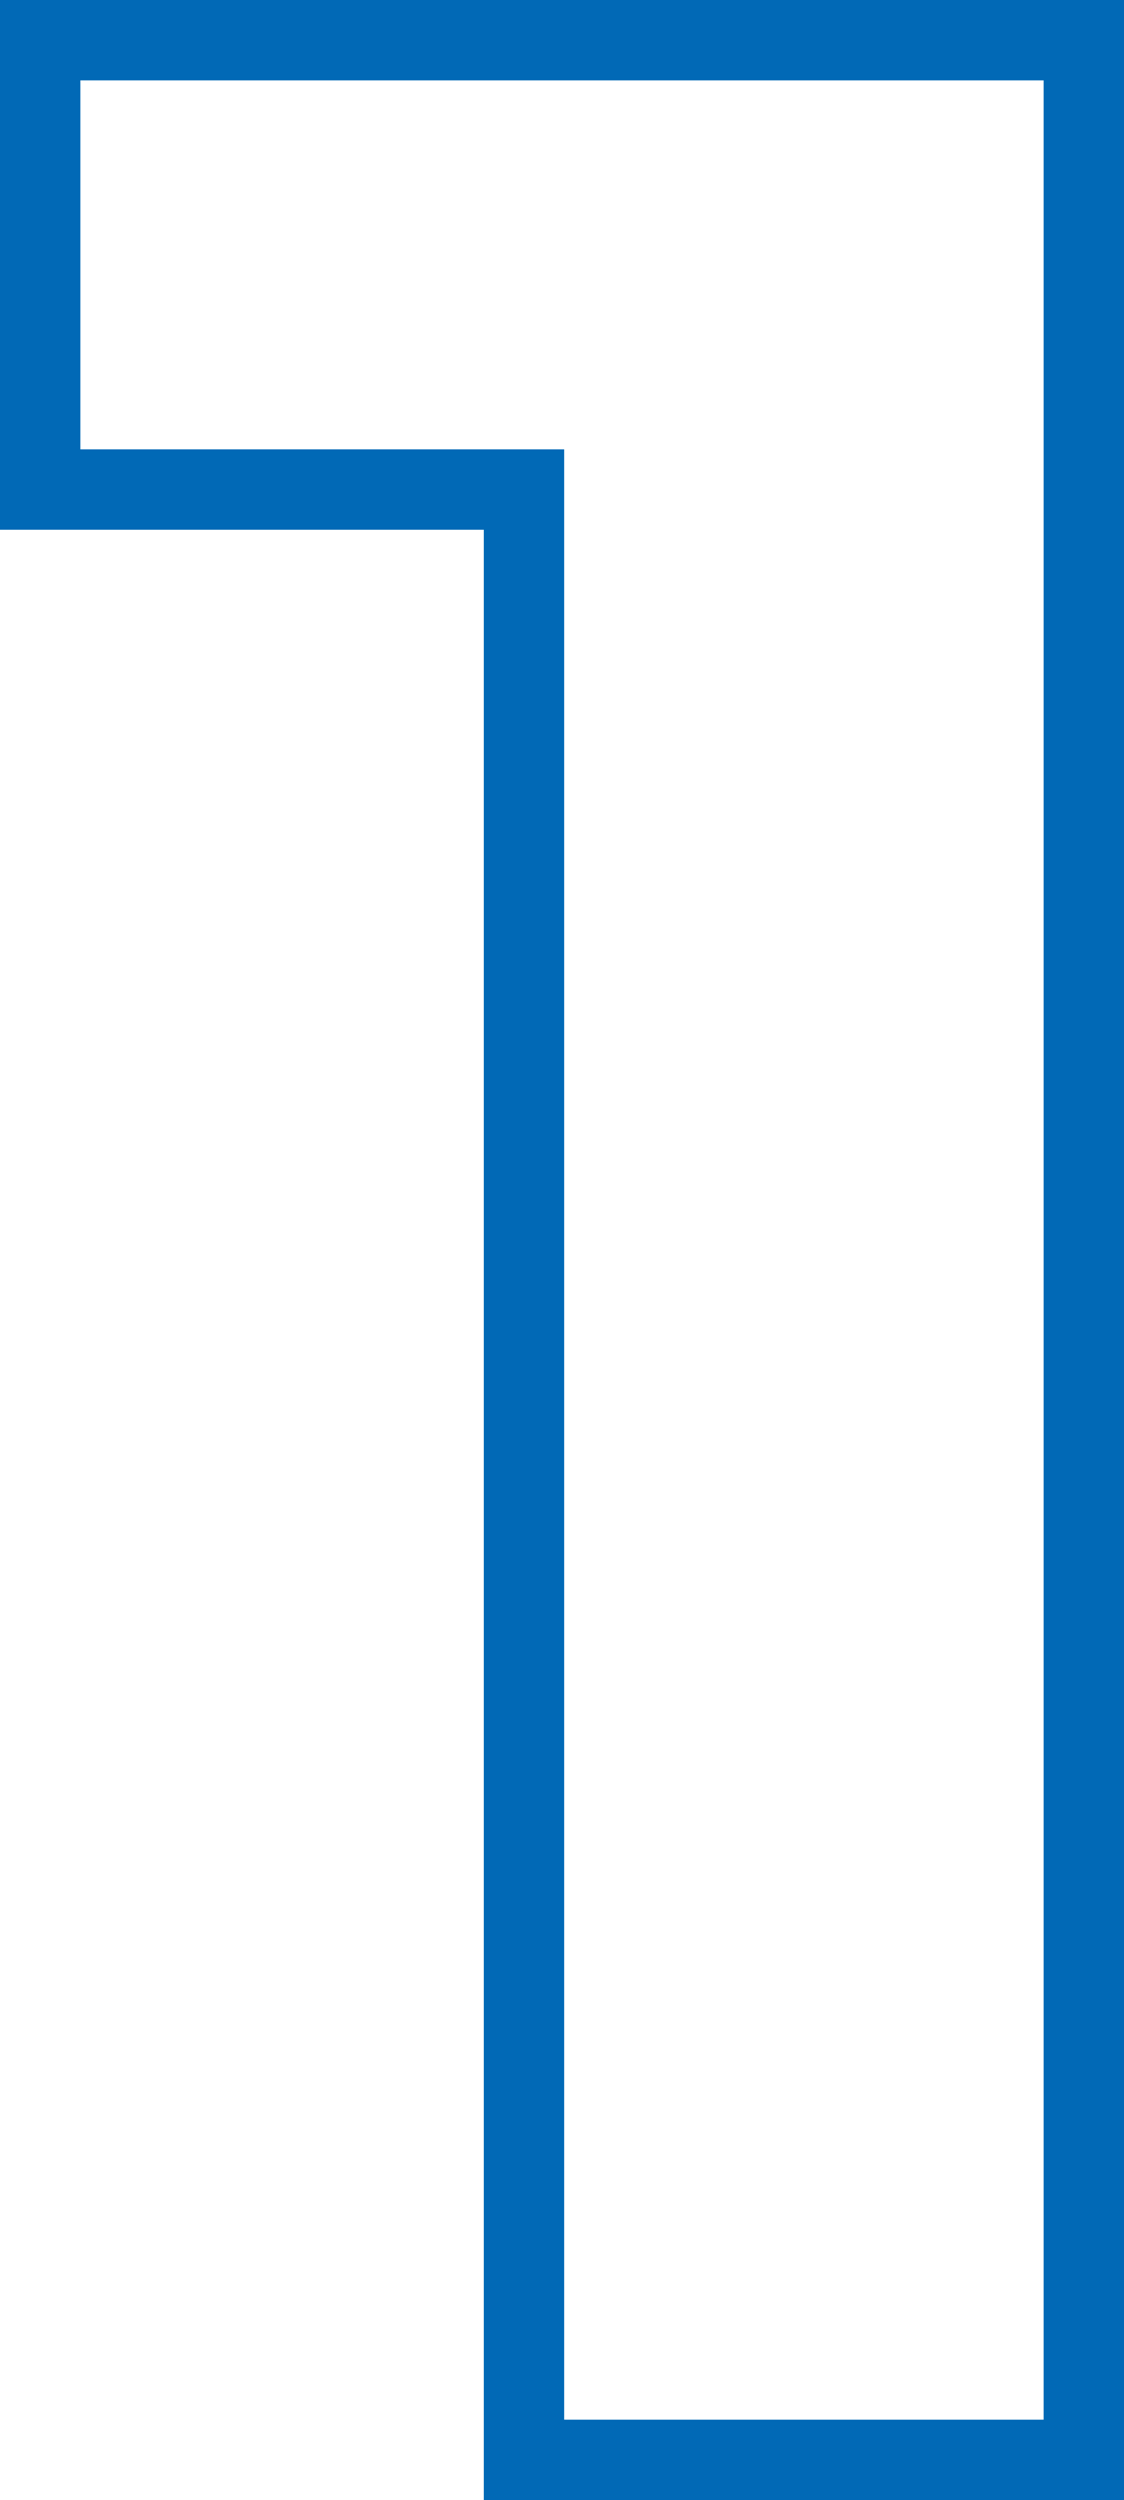
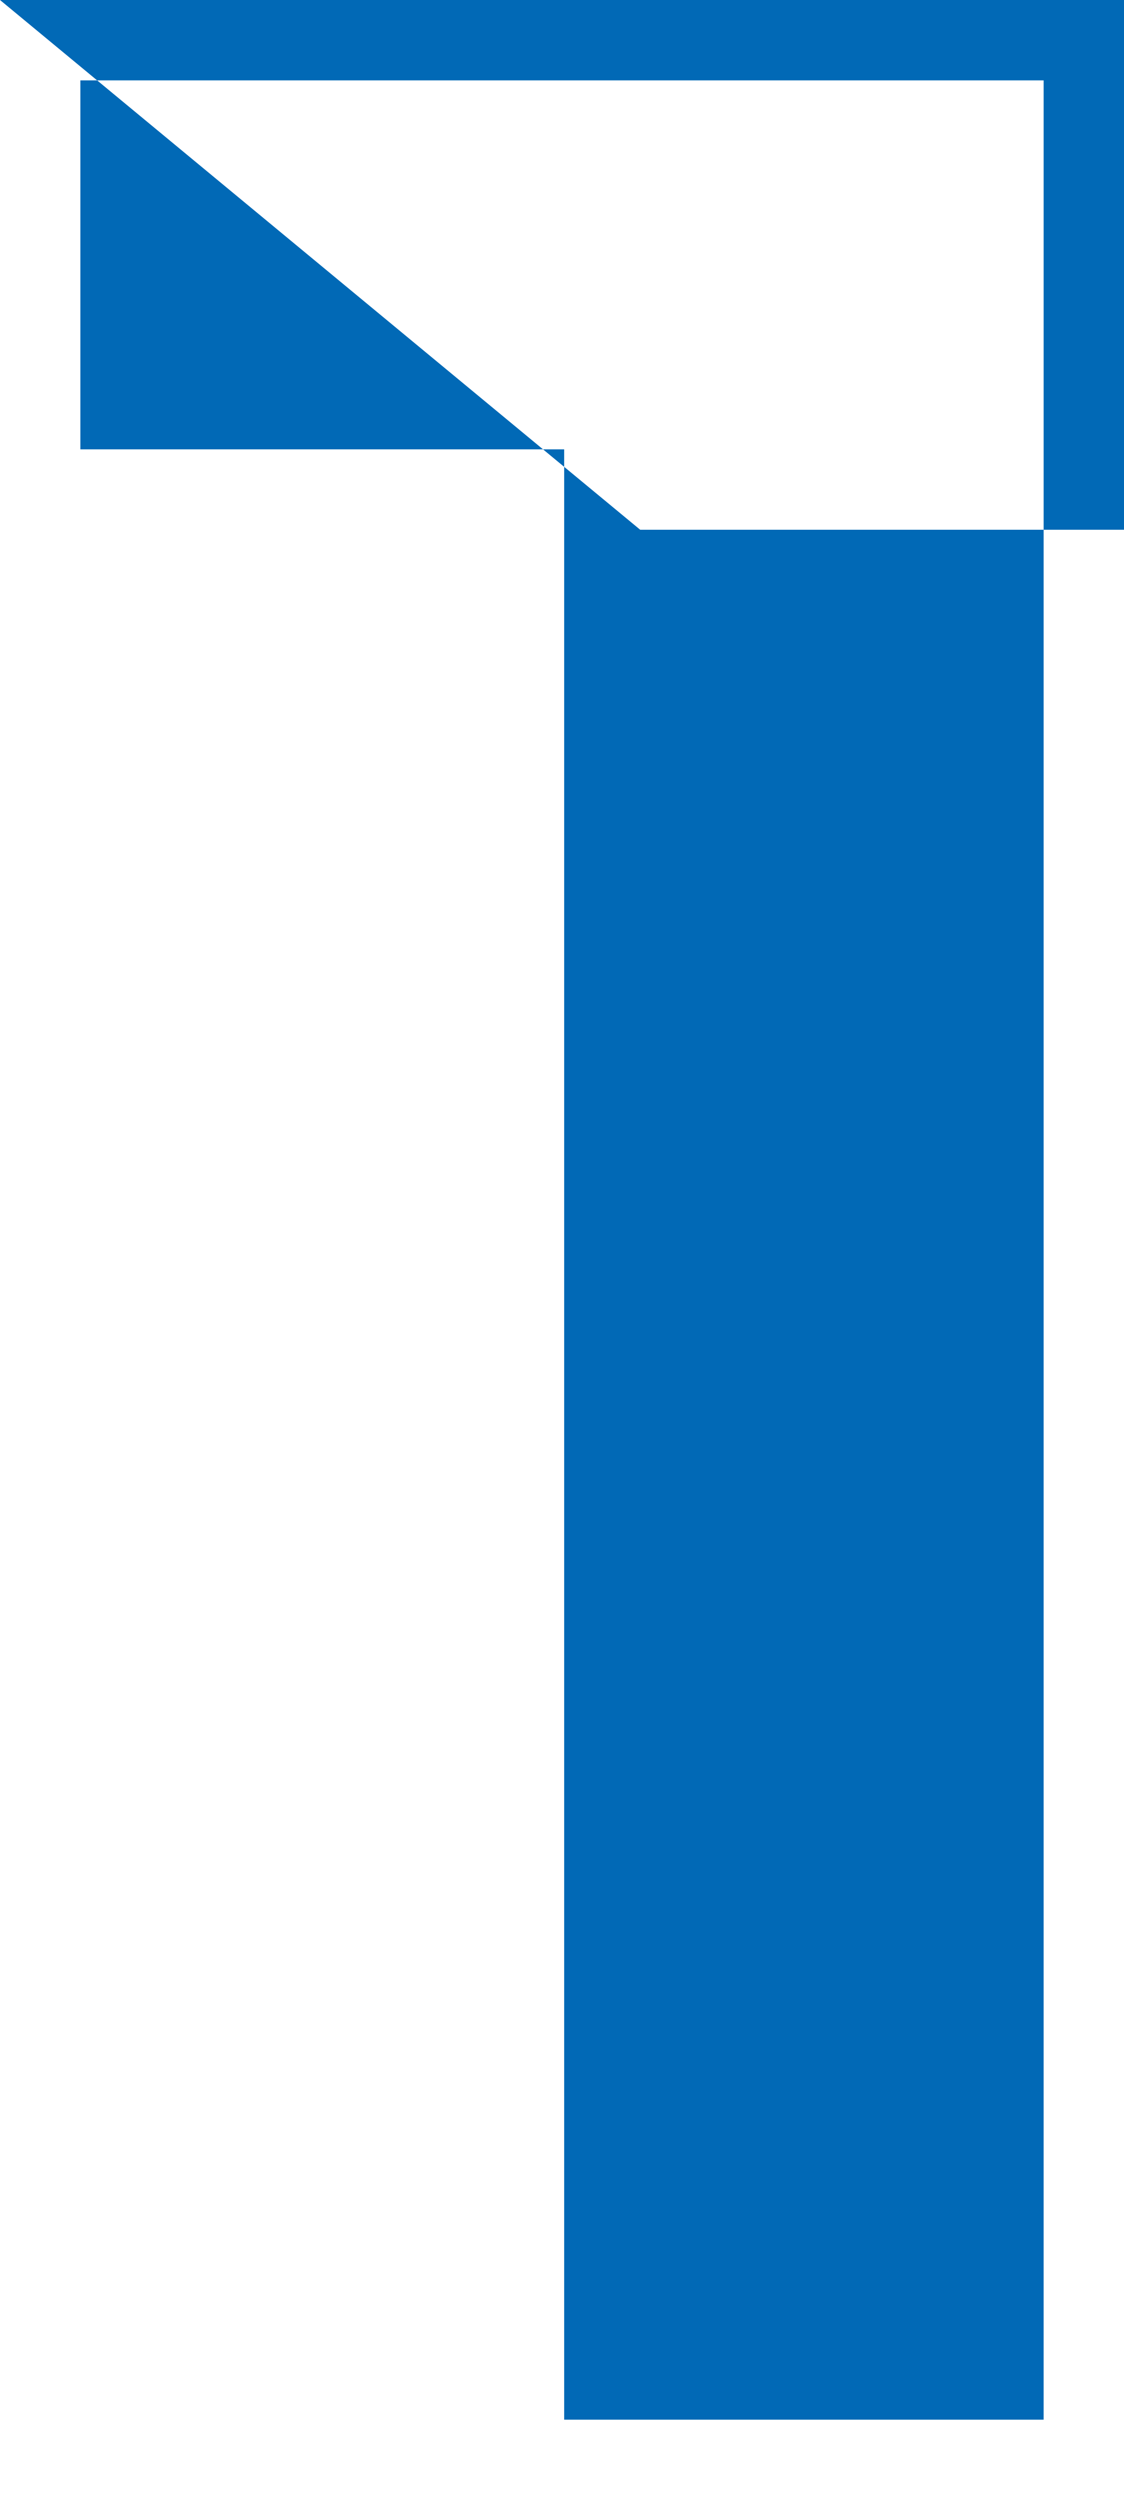
<svg xmlns="http://www.w3.org/2000/svg" width="27.972" height="62.2" viewBox="0 0 27.972 62.2">
-   <path id="_1" data-name="1" d="M-17.254-61.2H10.718V1H-5.214V-48.02h-12.04Zm25.972,2H-15.254v9.18h12.04V-1H8.718Z" transform="translate(17.254 61.2)" fill="#0169b6" />
+   <path id="_1" data-name="1" d="M-17.254-61.2H10.718V1V-48.02h-12.04Zm25.972,2H-15.254v9.18h12.04V-1H8.718Z" transform="translate(17.254 61.2)" fill="#0169b6" />
</svg>